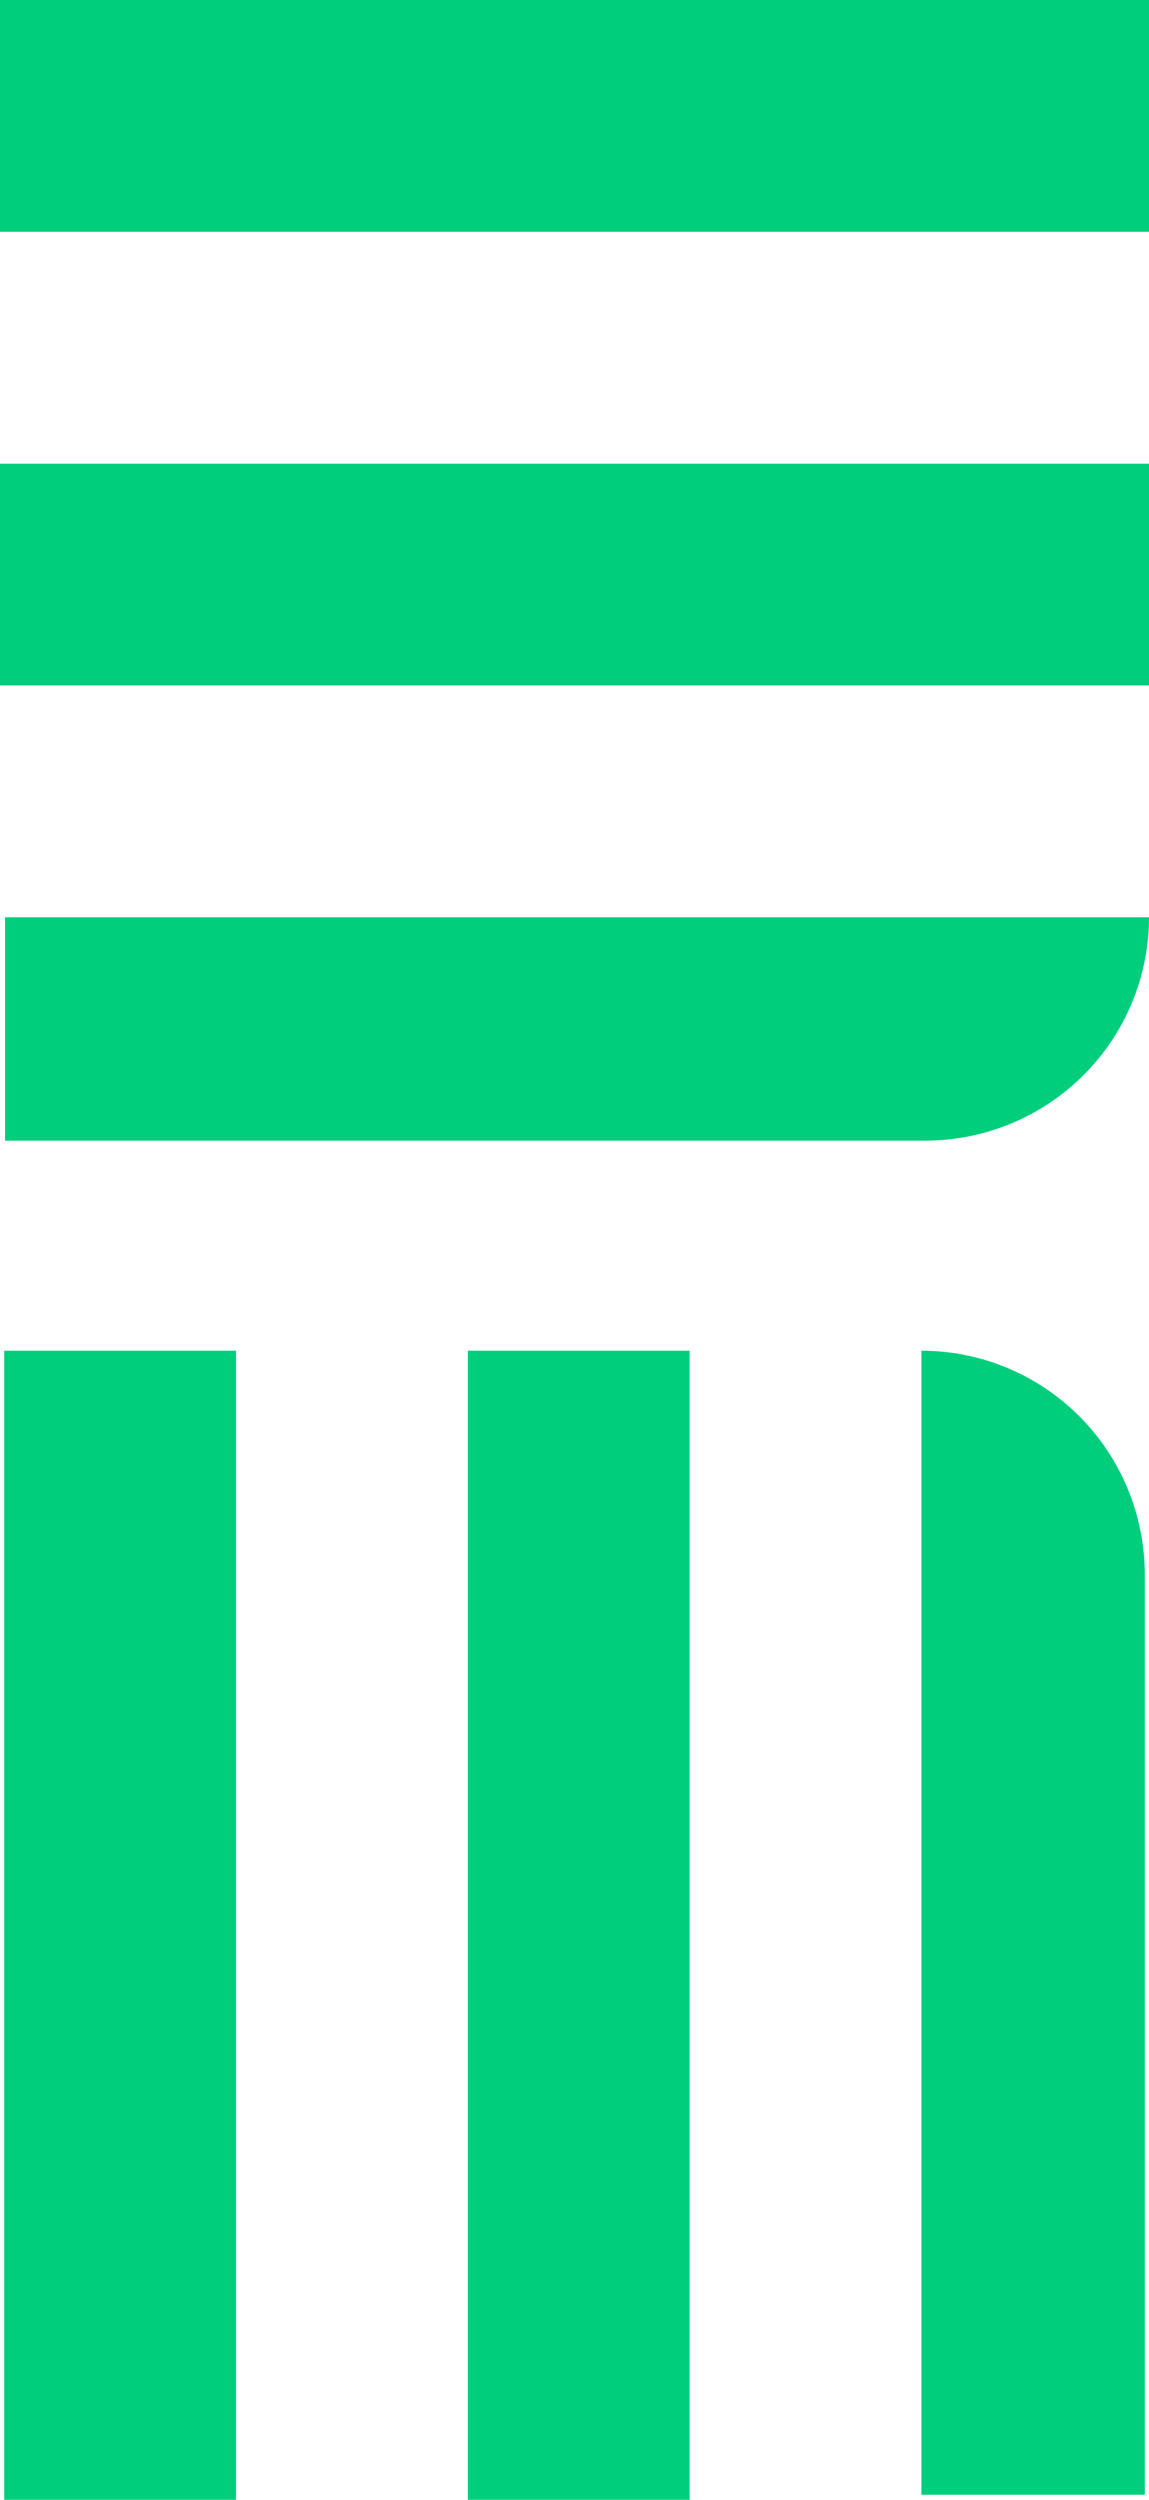
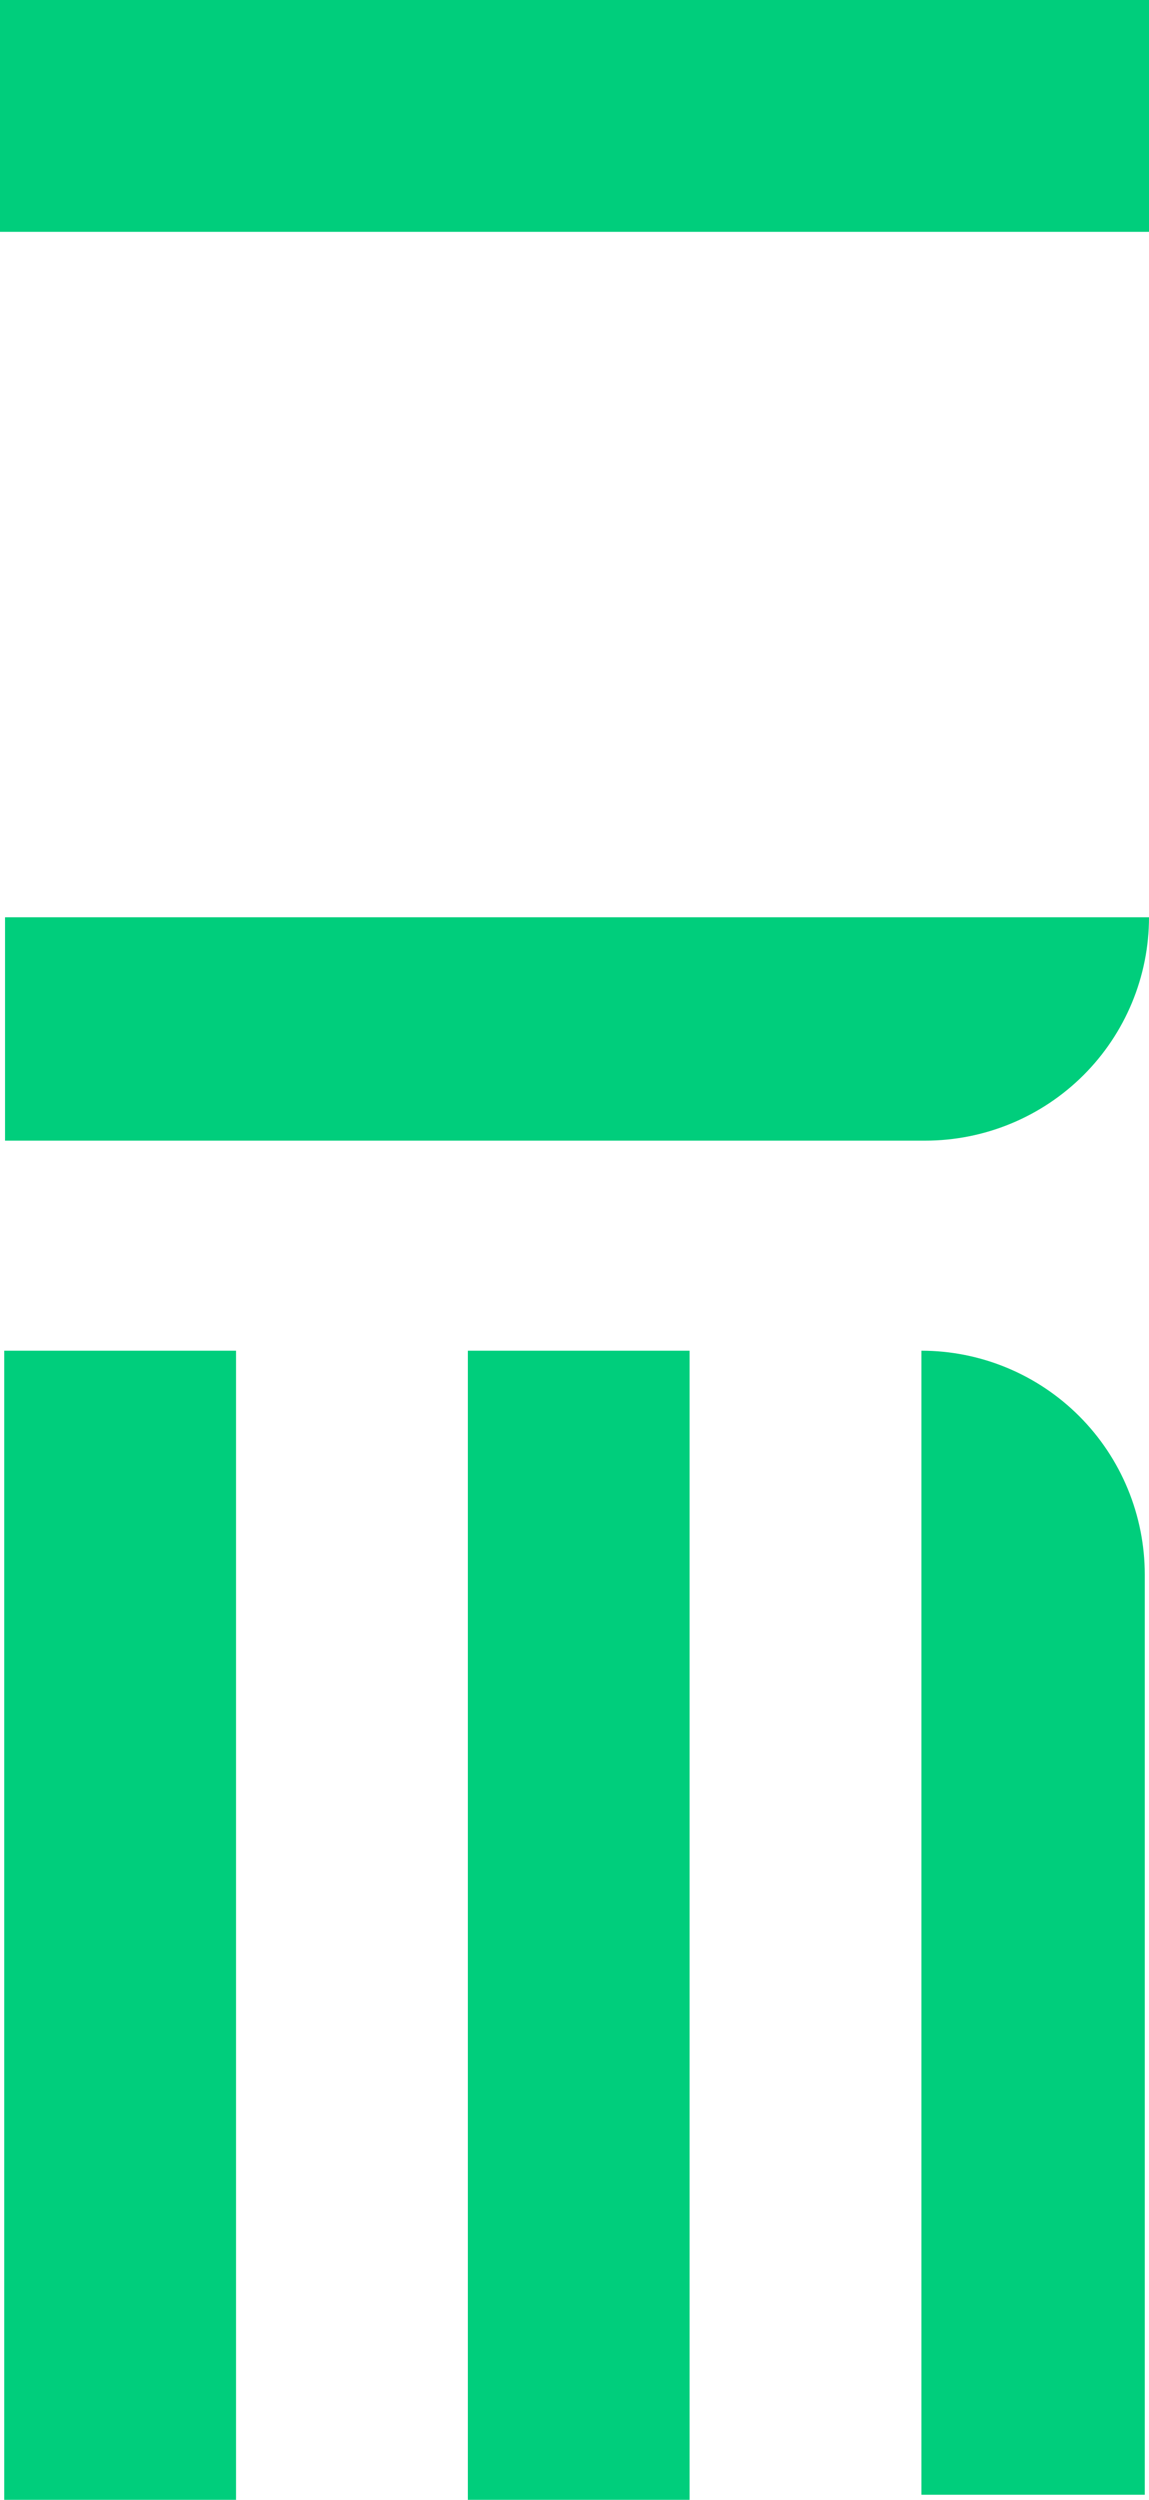
<svg xmlns="http://www.w3.org/2000/svg" width="114" height="248" viewBox="0 0 114 248" fill="none">
-   <path d="M0.419 134L0.419 248L23.419 248L23.419 134L0.419 134Z" fill="#00CE7C" />
+   <path d="M0.419 134L0.419 248L23.419 248L23.419 134L0.419 134" fill="#00CE7C" />
  <path d="M46.419 134L46.419 248L68.419 248L68.419 134L46.419 134Z" fill="#00CE7C" />
  <path d="M113.581 156.214L113.581 247.5L91.419 247.5L91.419 134C94.33 134 97.211 134.575 99.9 135.691C102.589 136.807 105.032 138.443 107.09 140.506C109.148 142.569 110.78 145.018 111.894 147.713C113.007 150.408 113.581 153.296 113.581 156.214Z" fill="#00CE7C" />
  <path d="M114 6.24111e-06L0 0L-7.68521e-07 23L114 23L114 6.24111e-06Z" fill="#00CE7C" />
-   <path d="M114 46L0 46L-7.35107e-07 68L114 68L114 46Z" fill="#00CE7C" />
  <path d="M91.787 113.161L0.5 113.161L0.5 91L114 91C114 93.91 113.425 96.792 112.309 99.481C111.193 102.169 109.557 104.612 107.494 106.67C105.431 108.728 102.982 110.361 100.287 111.474C97.592 112.588 94.704 113.161 91.787 113.161Z" fill="#00CE7C" />
</svg>